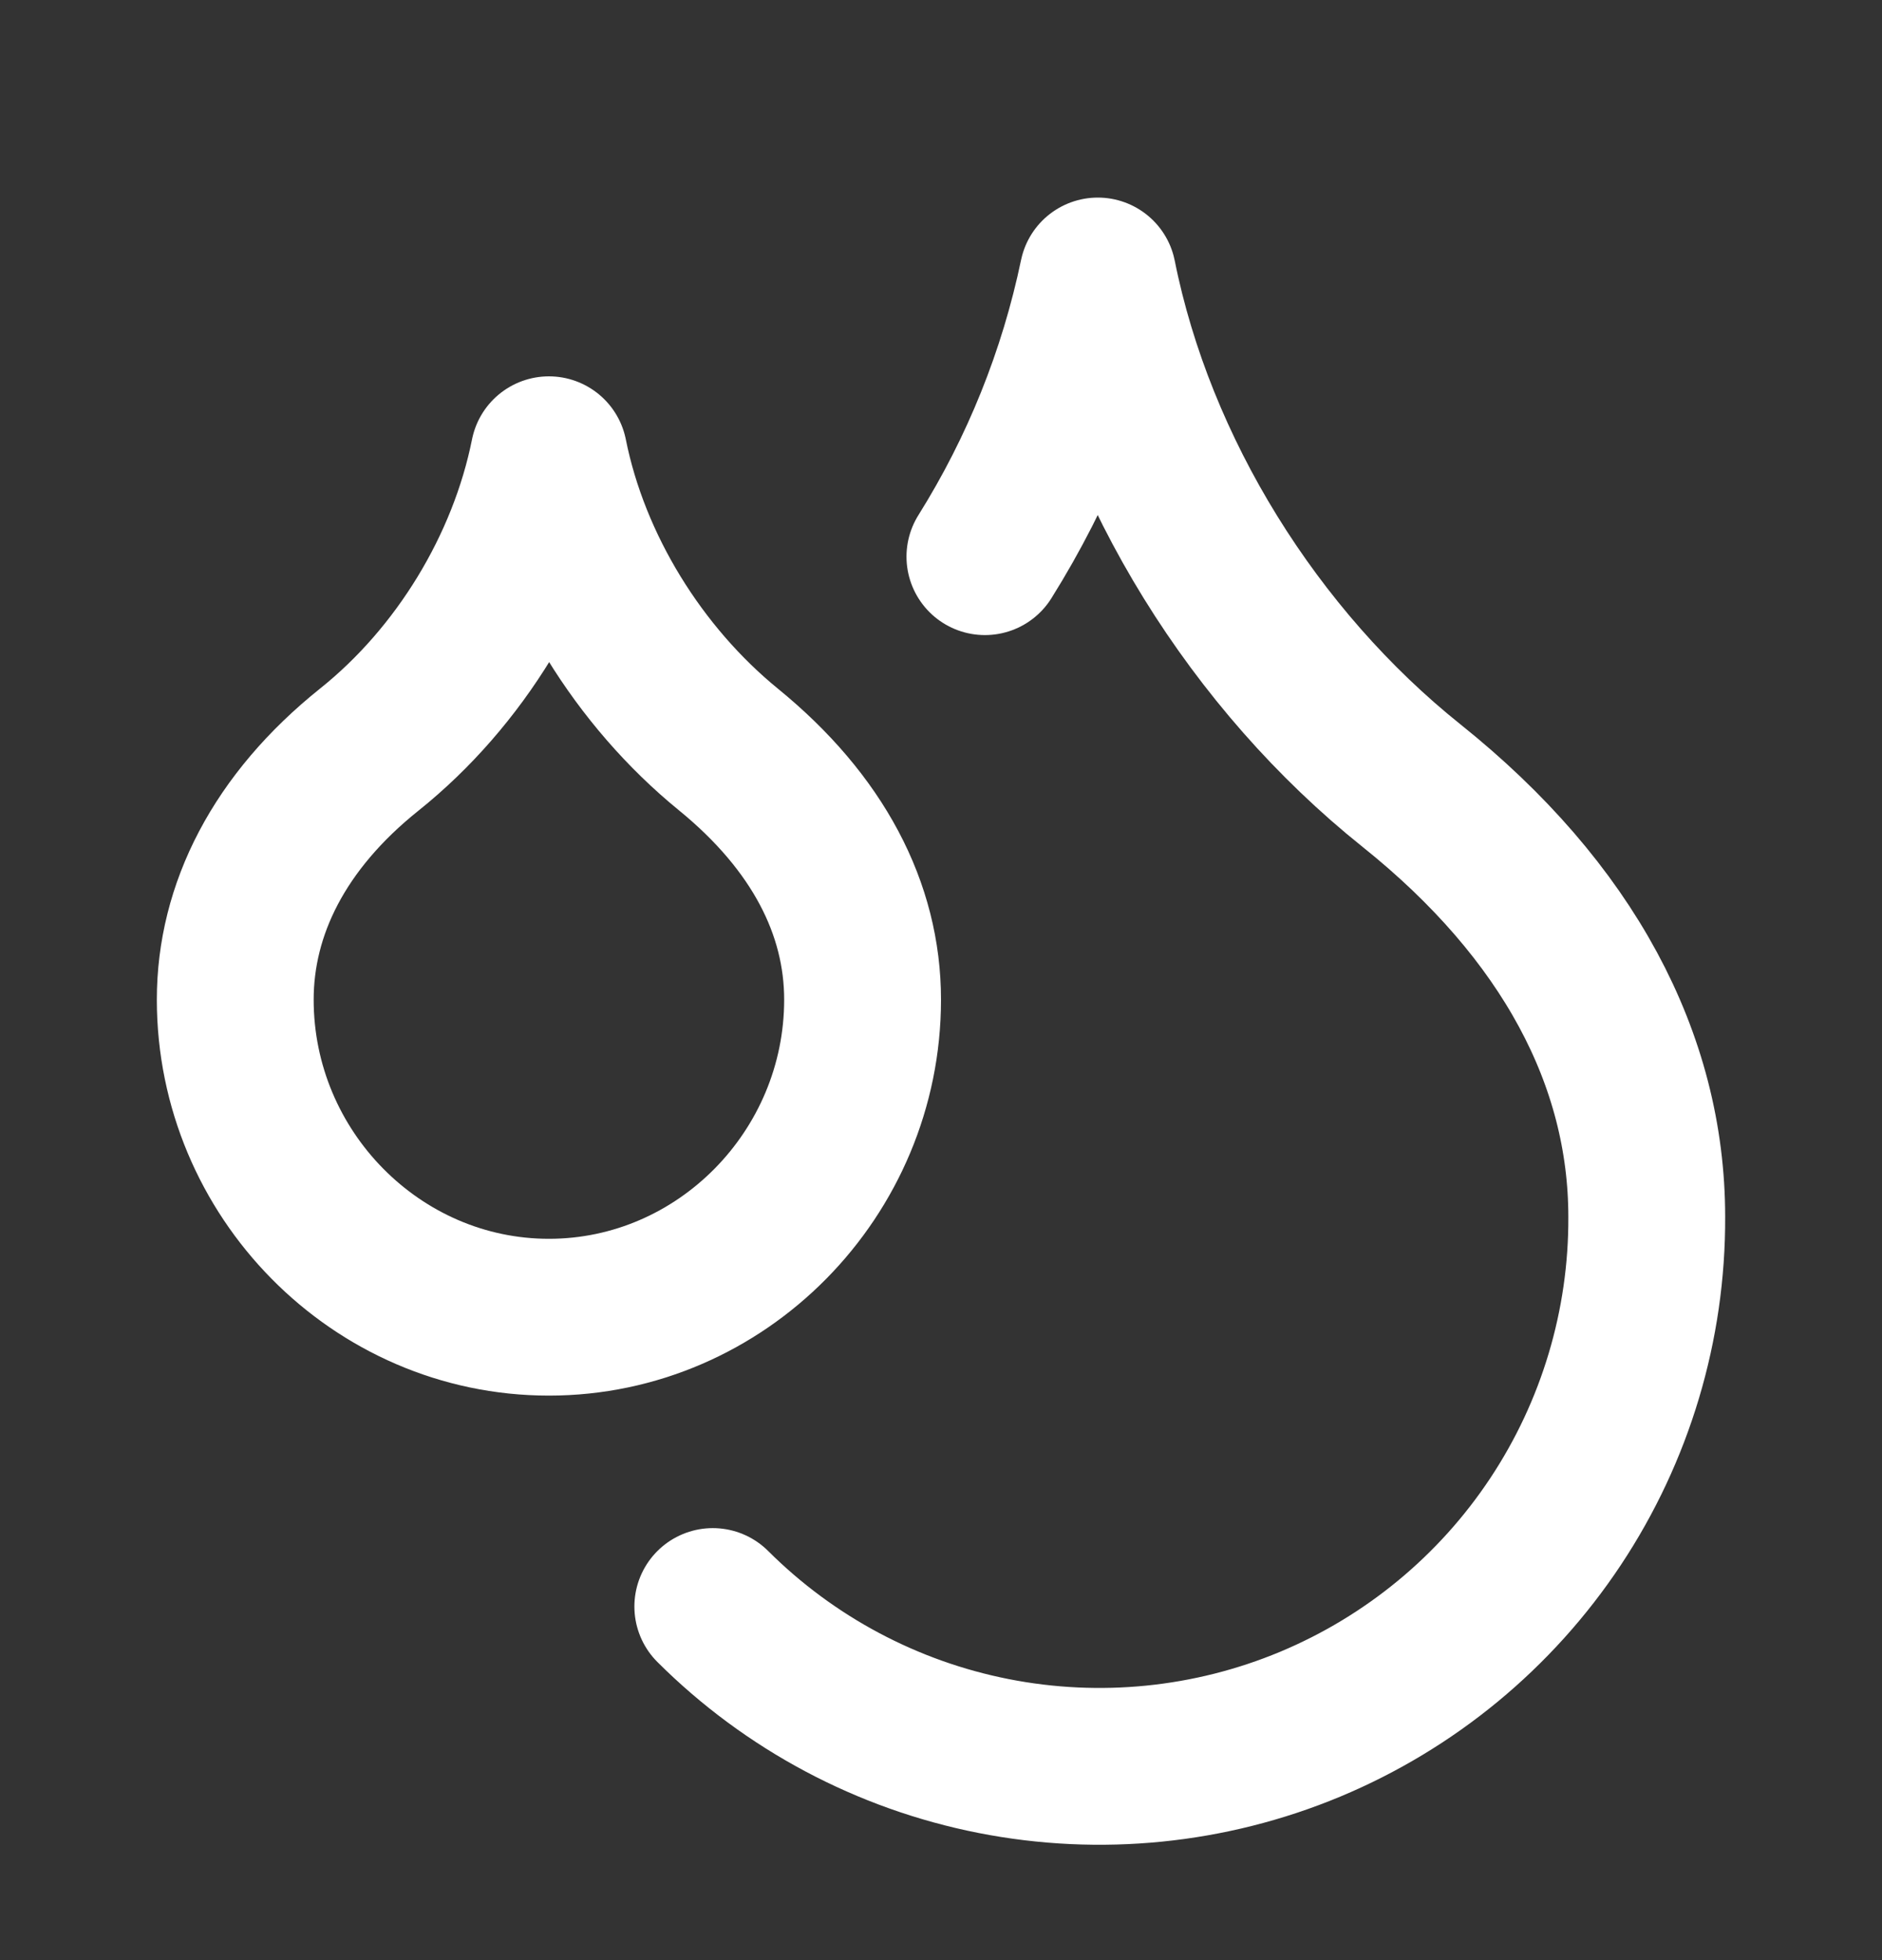
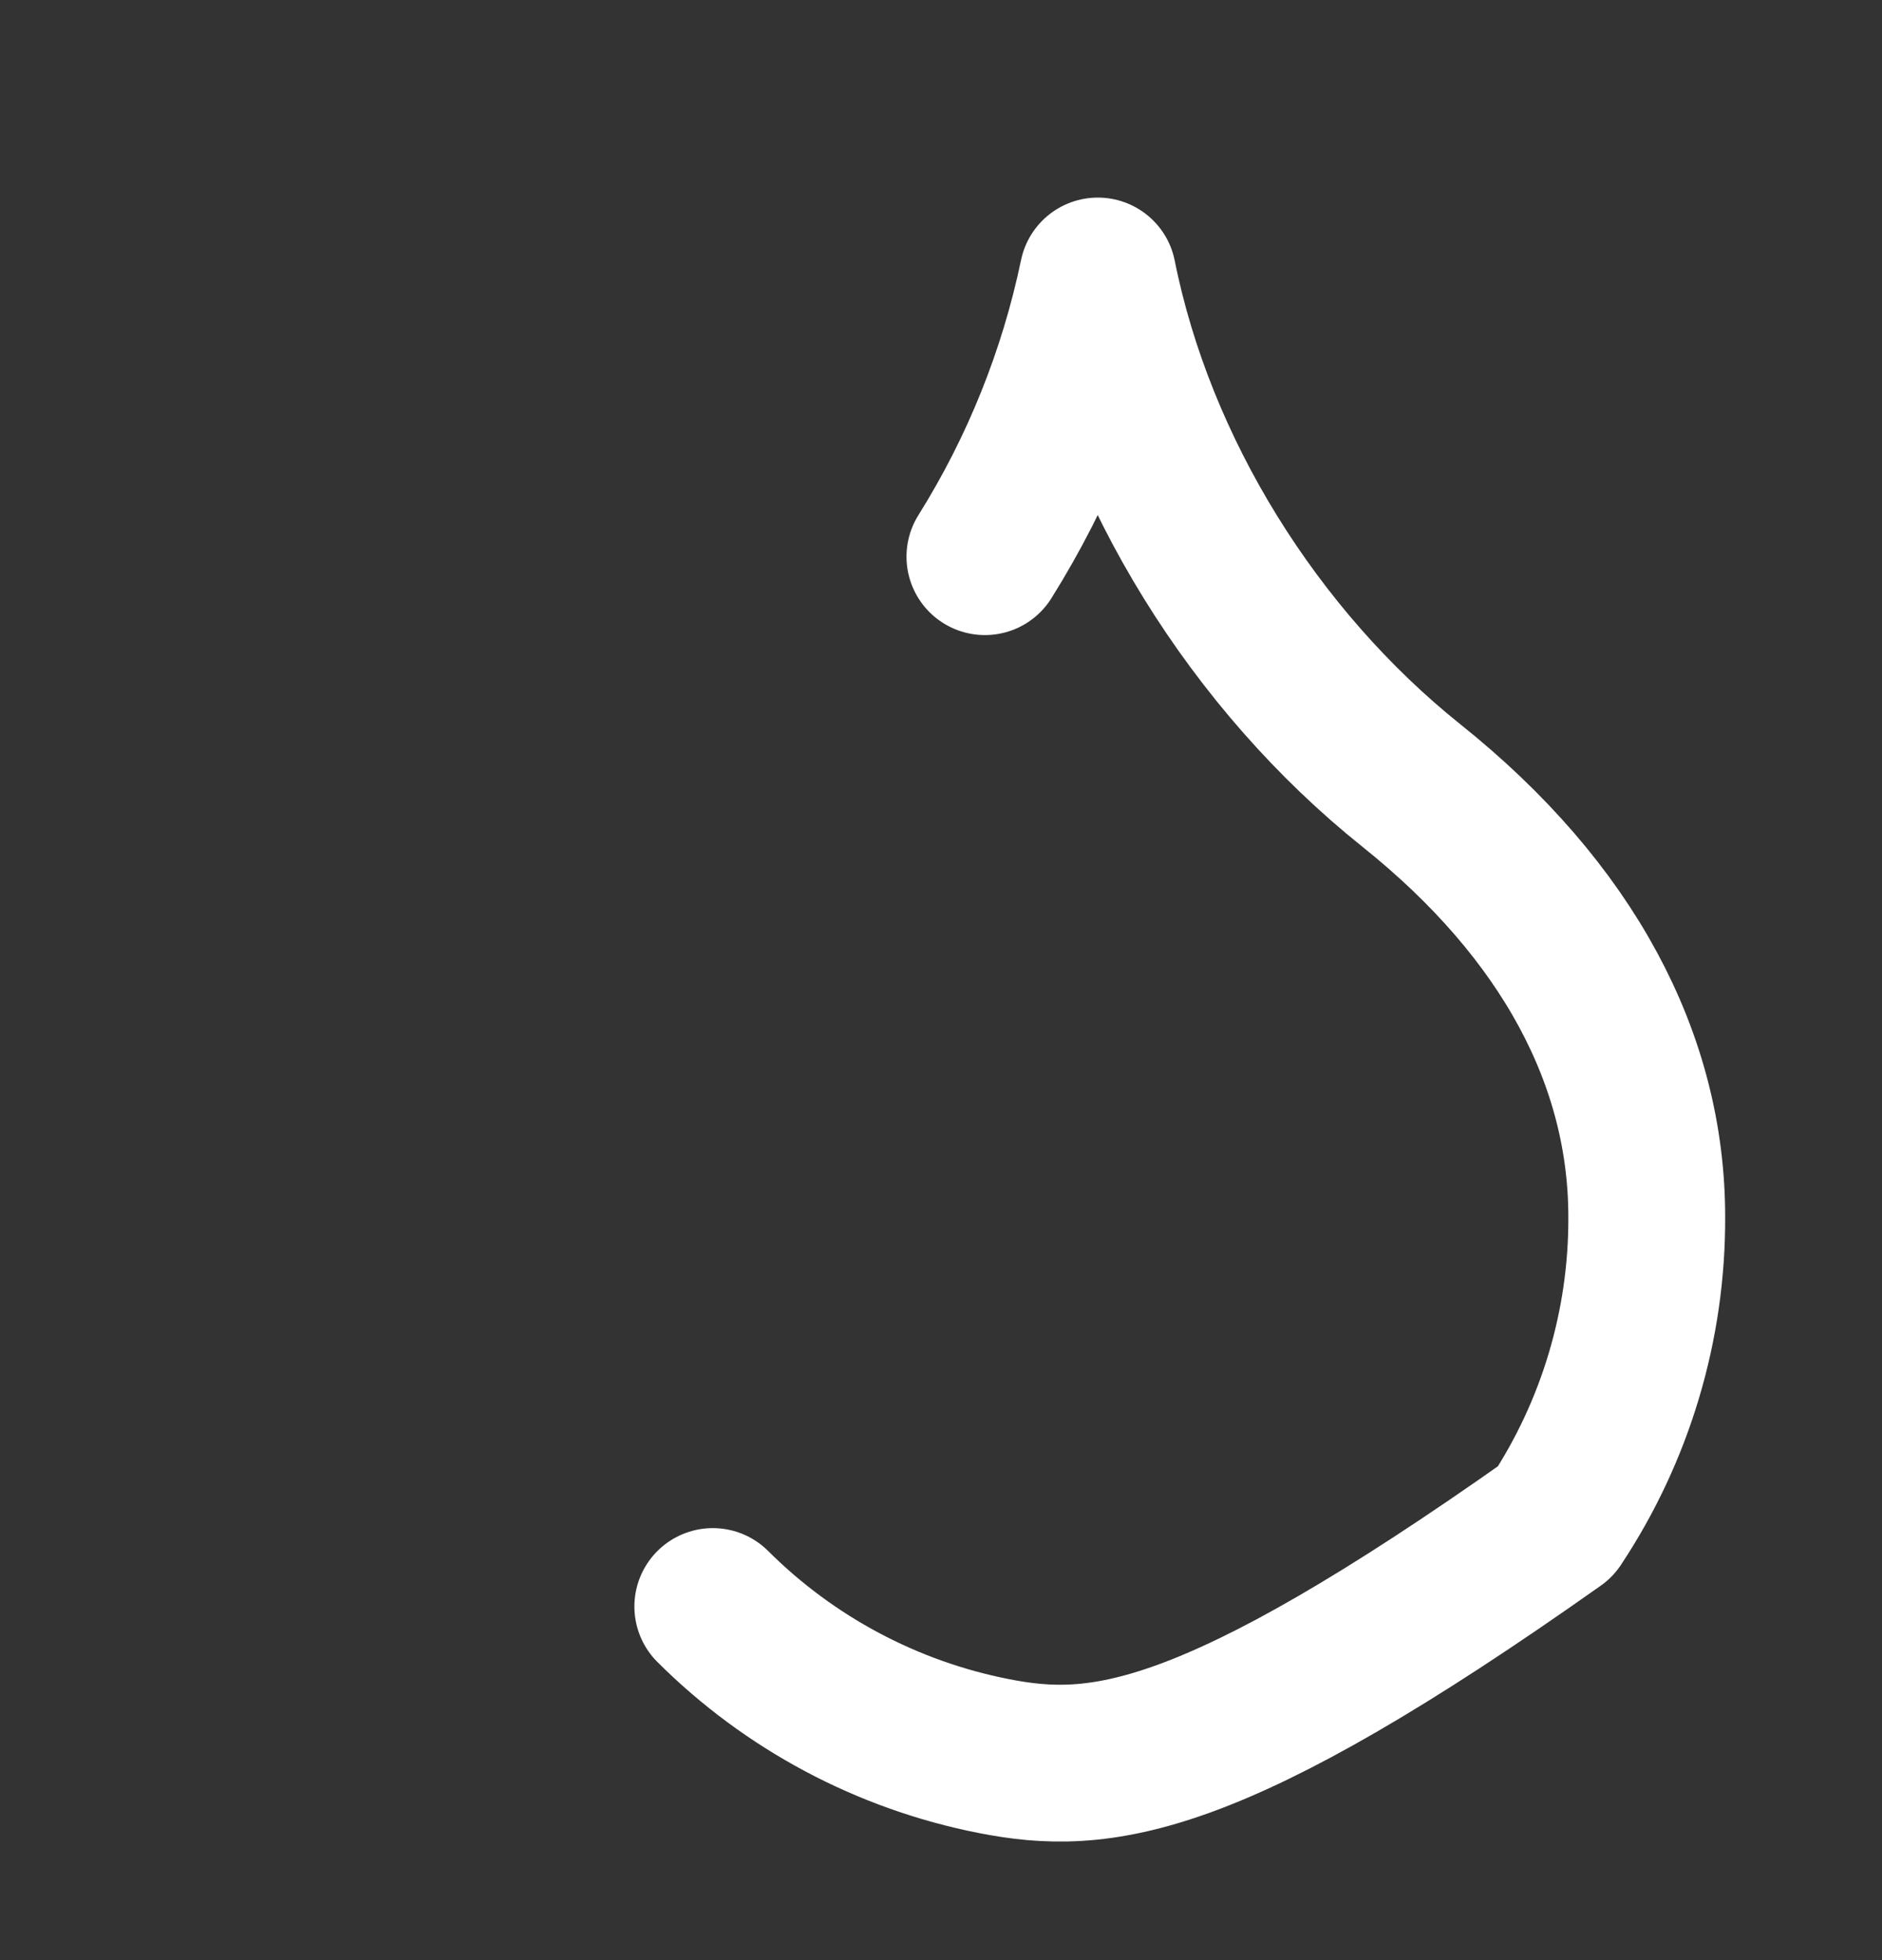
<svg xmlns="http://www.w3.org/2000/svg" width="24" height="25" viewBox="0 0 24 25" fill="none">
  <rect x="0" y="0" width="24" height="25" fill="#333333" stroke="none" />
-   <path d="M7 16.8C9.2 16.8 11 14.97 11 12.75C11 11.59 10.43 10.49 9.29 9.56C8.15 8.63 7.29 7.25 7 5.8C6.71 7.25 5.86 8.64 4.71 9.56C3.56 10.48 3 11.6 3 12.75C3 14.97 4.8 16.8 7 16.8Z" stroke="white" stroke-width="2" stroke-linecap="round" stroke-linejoin="round" />
-   <path d="M12.56 7.1C13.248 6.001 13.735 4.789 14 3.52C14.5 6.02 16 8.42 18 10.02C20 11.62 21 13.52 21 15.52C21.006 16.902 20.601 18.255 19.837 19.407C19.073 20.559 17.984 21.458 16.708 21.991C15.432 22.523 14.027 22.664 12.671 22.397C11.315 22.13 10.068 21.466 9.09 20.49" stroke="white" stroke-width="2" stroke-linecap="round" stroke-linejoin="round" />
+   <path d="M12.56 7.1C13.248 6.001 13.735 4.789 14 3.52C14.5 6.02 16 8.42 18 10.02C20 11.62 21 13.52 21 15.52C21.006 16.902 20.601 18.255 19.837 19.407C15.432 22.523 14.027 22.664 12.671 22.397C11.315 22.13 10.068 21.466 9.09 20.49" stroke="white" stroke-width="2" stroke-linecap="round" stroke-linejoin="round" />
</svg>